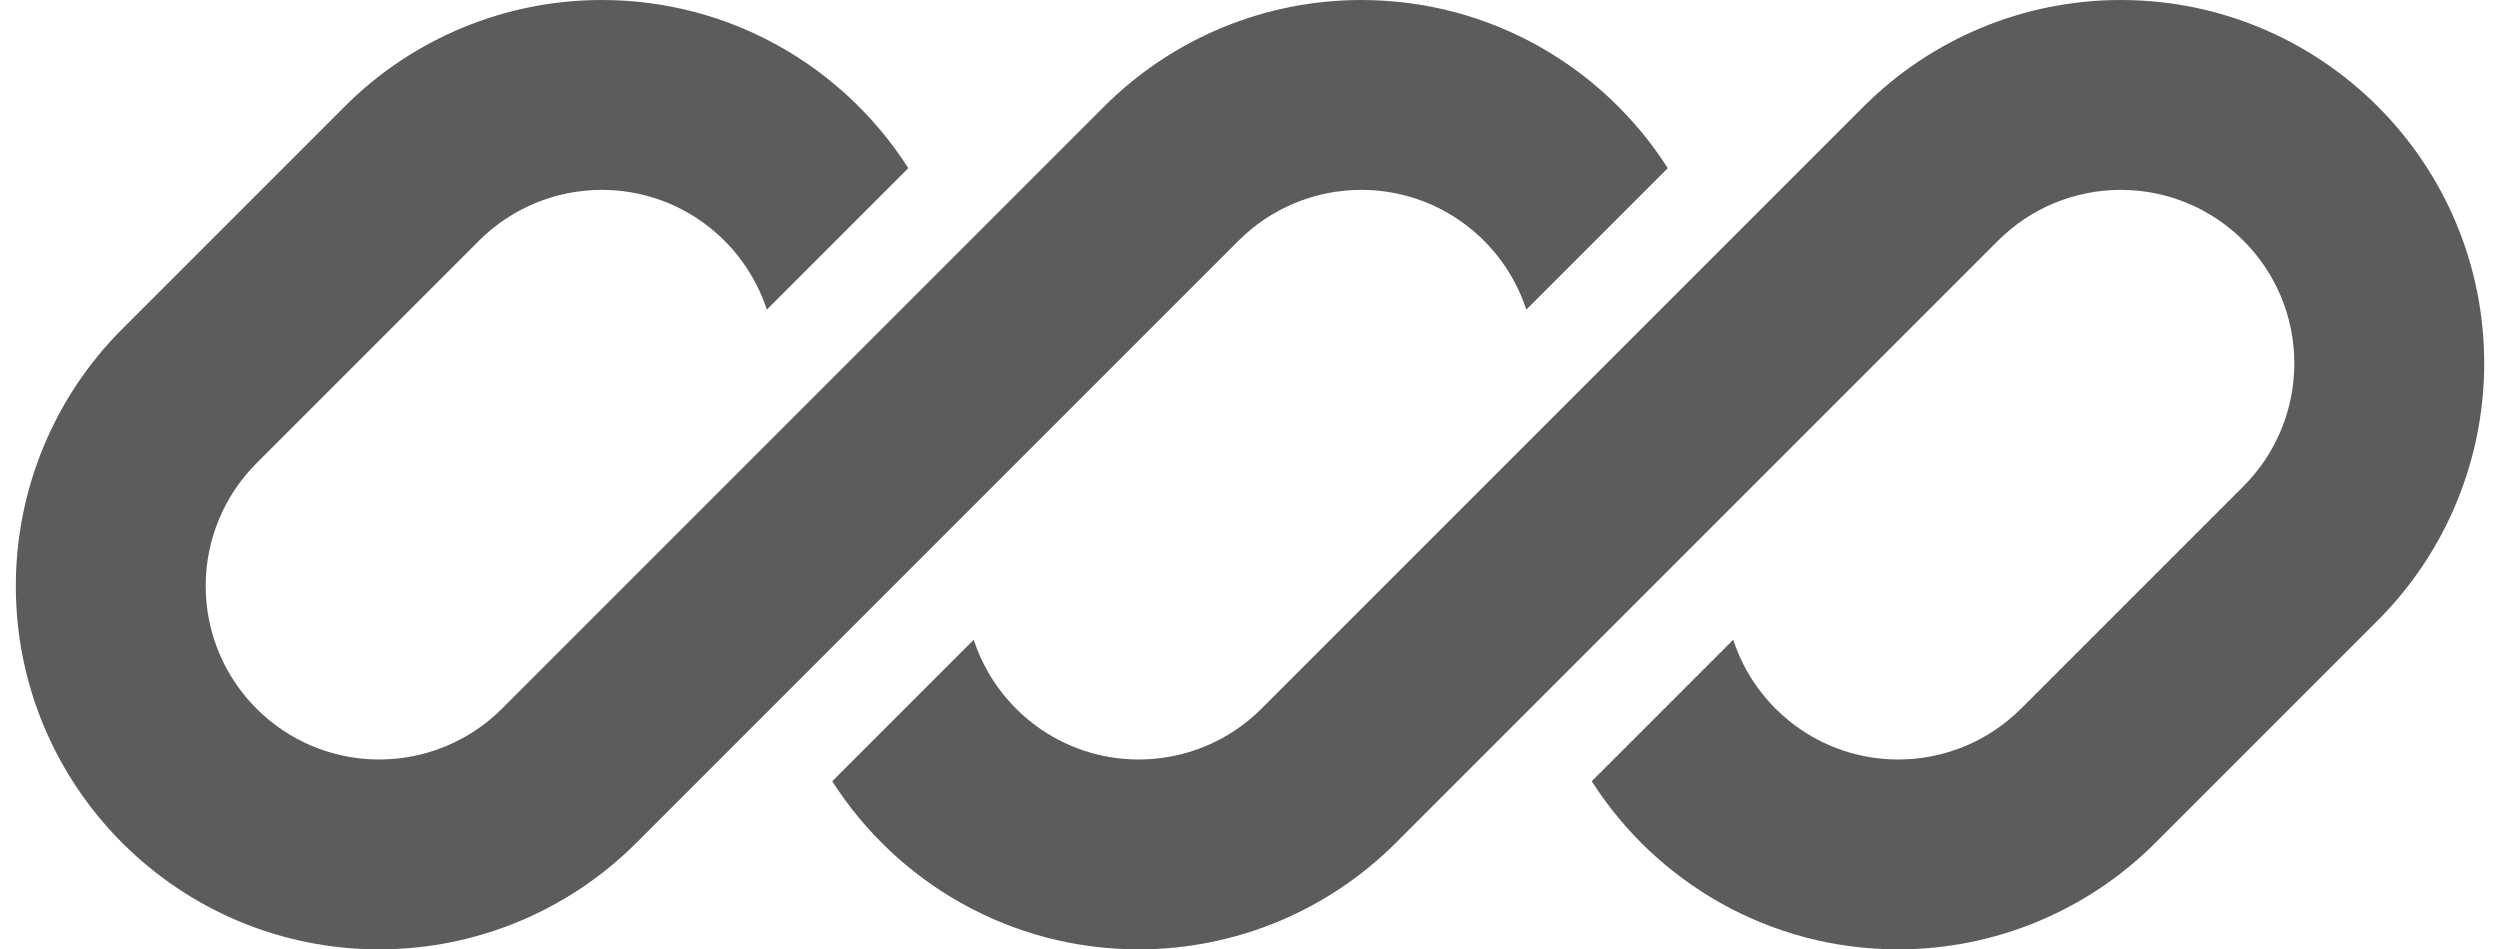
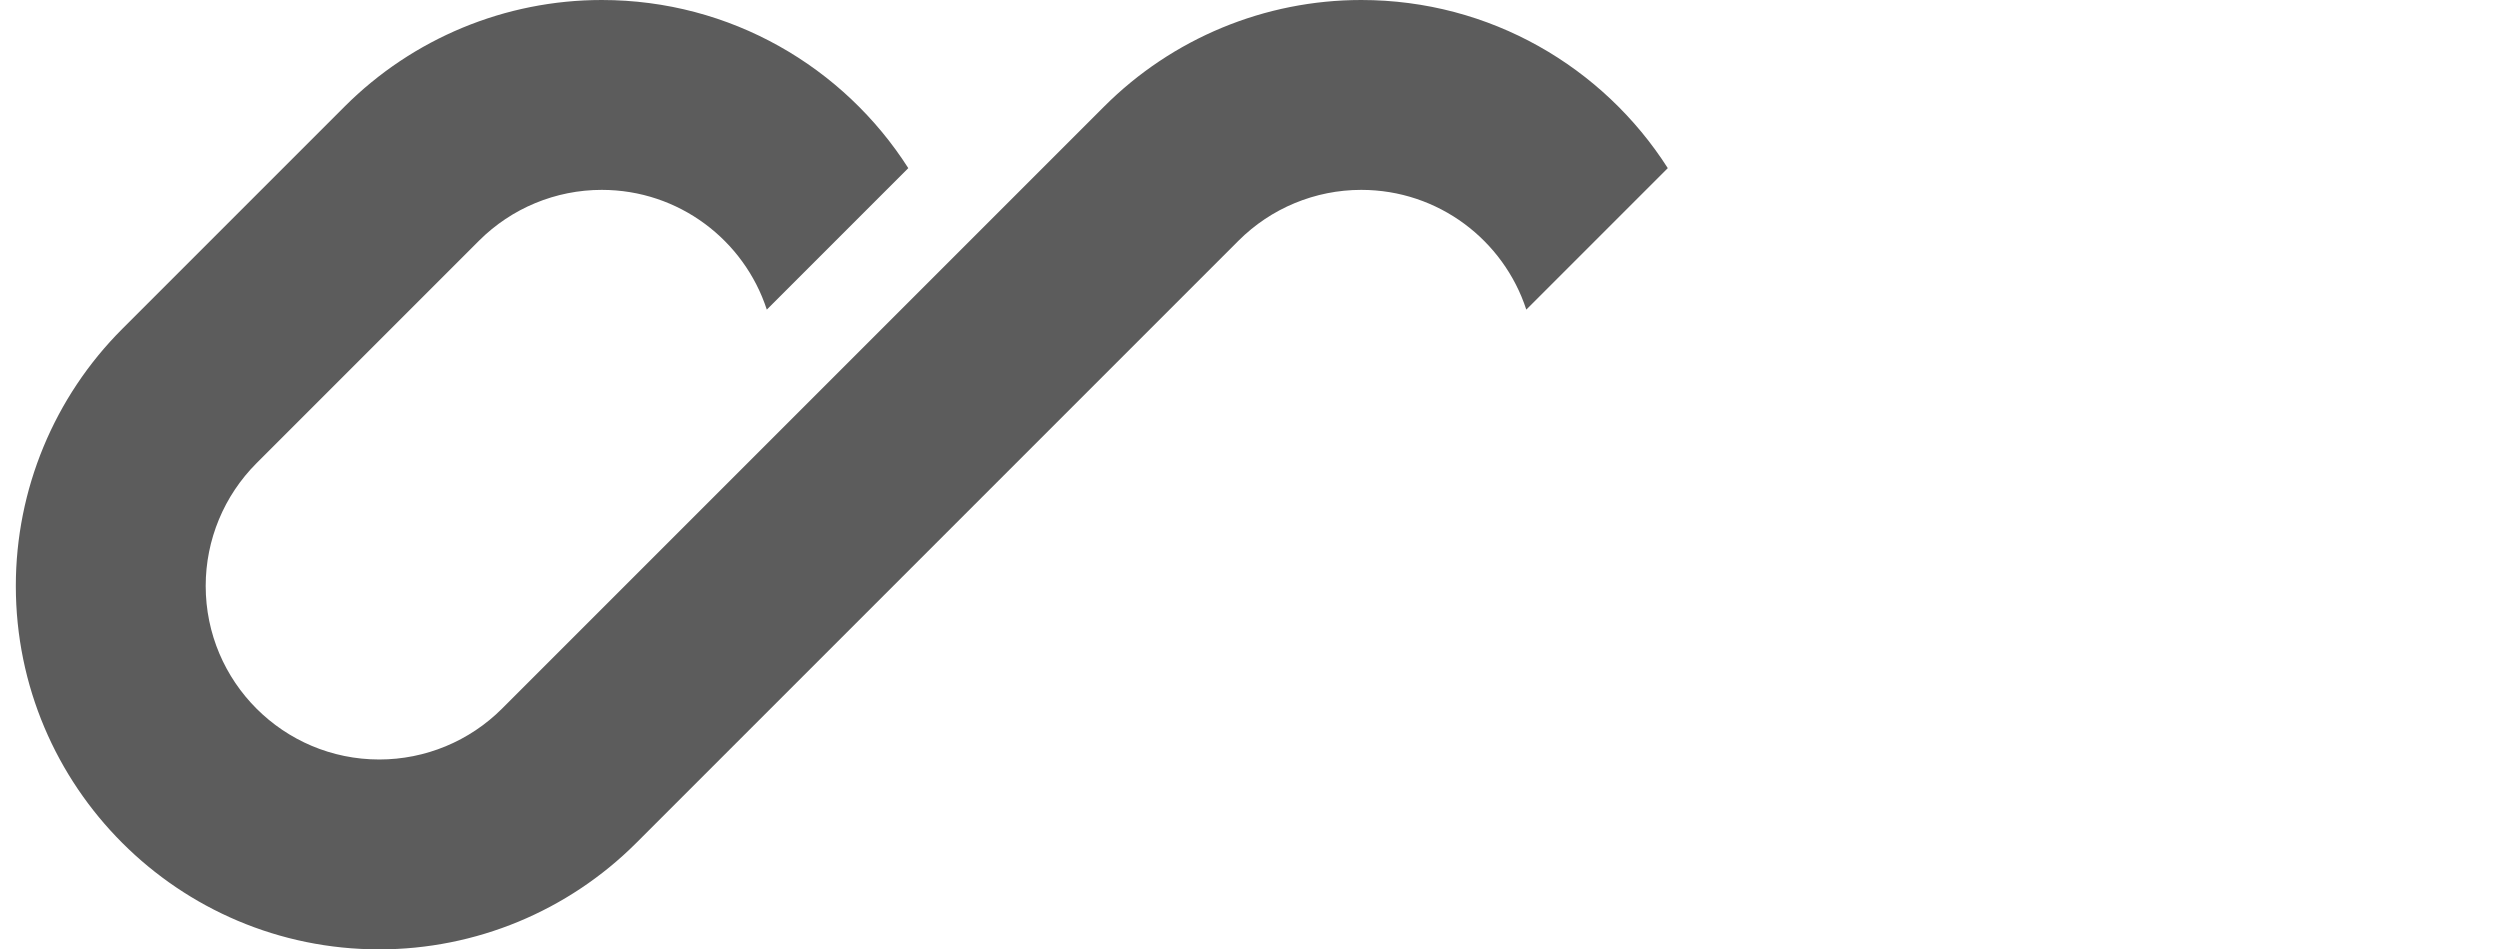
<svg xmlns="http://www.w3.org/2000/svg" width="79" height="30" viewBox="0 0 79 30" fill="none">
  <g clip-path="url(#clip0_6587_5674)">
    <path d="M19.015 0C15.969 0 13.047 1.21 10.893 3.364L3.864 10.393C1.71 12.547 0.5 15.469 0.5 18.515C0.5 24.858 5.642 30 11.985 30C15.031 30 17.953 28.79 20.107 26.636L24.969 21.774C24.969 21.774 24.969 21.774 24.969 21.774L39.136 7.607C40.165 6.578 41.56 6 43.015 6C45.45 6 47.515 7.587 48.231 9.784L52.702 5.313C50.663 2.118 47.086 0 43.015 0C39.969 0 37.047 1.21 34.893 3.364L15.864 22.393C14.835 23.422 13.44 24 11.985 24C8.956 24 6.5 21.544 6.5 18.515C6.5 17.06 7.078 15.665 8.107 14.636L15.136 7.607C16.165 6.578 17.56 6 19.015 6C21.45 6 23.515 7.587 24.231 9.784L28.702 5.313C26.663 2.118 23.086 0 19.015 0Z" fill="#5C5C5C" />
-     <path d="M39.865 22.393C38.836 23.422 37.441 24 35.986 24C33.551 24 31.486 22.413 30.77 20.216L26.299 24.687C28.339 27.881 31.915 30 35.986 30C39.032 30 41.953 28.789 44.107 26.636L63.137 7.606C64.165 6.577 65.561 6 67.015 6C70.045 6 72.501 8.455 72.501 11.485C72.501 12.94 71.923 14.335 70.894 15.364L63.865 22.393C62.836 23.422 61.441 24 59.986 24C57.55 24 55.486 22.412 54.77 20.216L50.299 24.687C52.338 27.881 55.915 30 59.986 30C63.032 30 65.953 28.789 68.107 26.636L75.137 19.606C77.29 17.452 78.501 14.531 78.501 11.485C78.501 5.142 73.359 -0 67.015 -0C63.969 -0 61.048 1.21 58.894 3.363L39.865 22.393Z" fill="#5C5C5C" />
  </g>
  <defs>
    <clipPath id="clip0_6587_5674">
      <rect width="78" height="30" fill="white" transform="translate(0.5)" />
    </clipPath>
  </defs>
</svg>